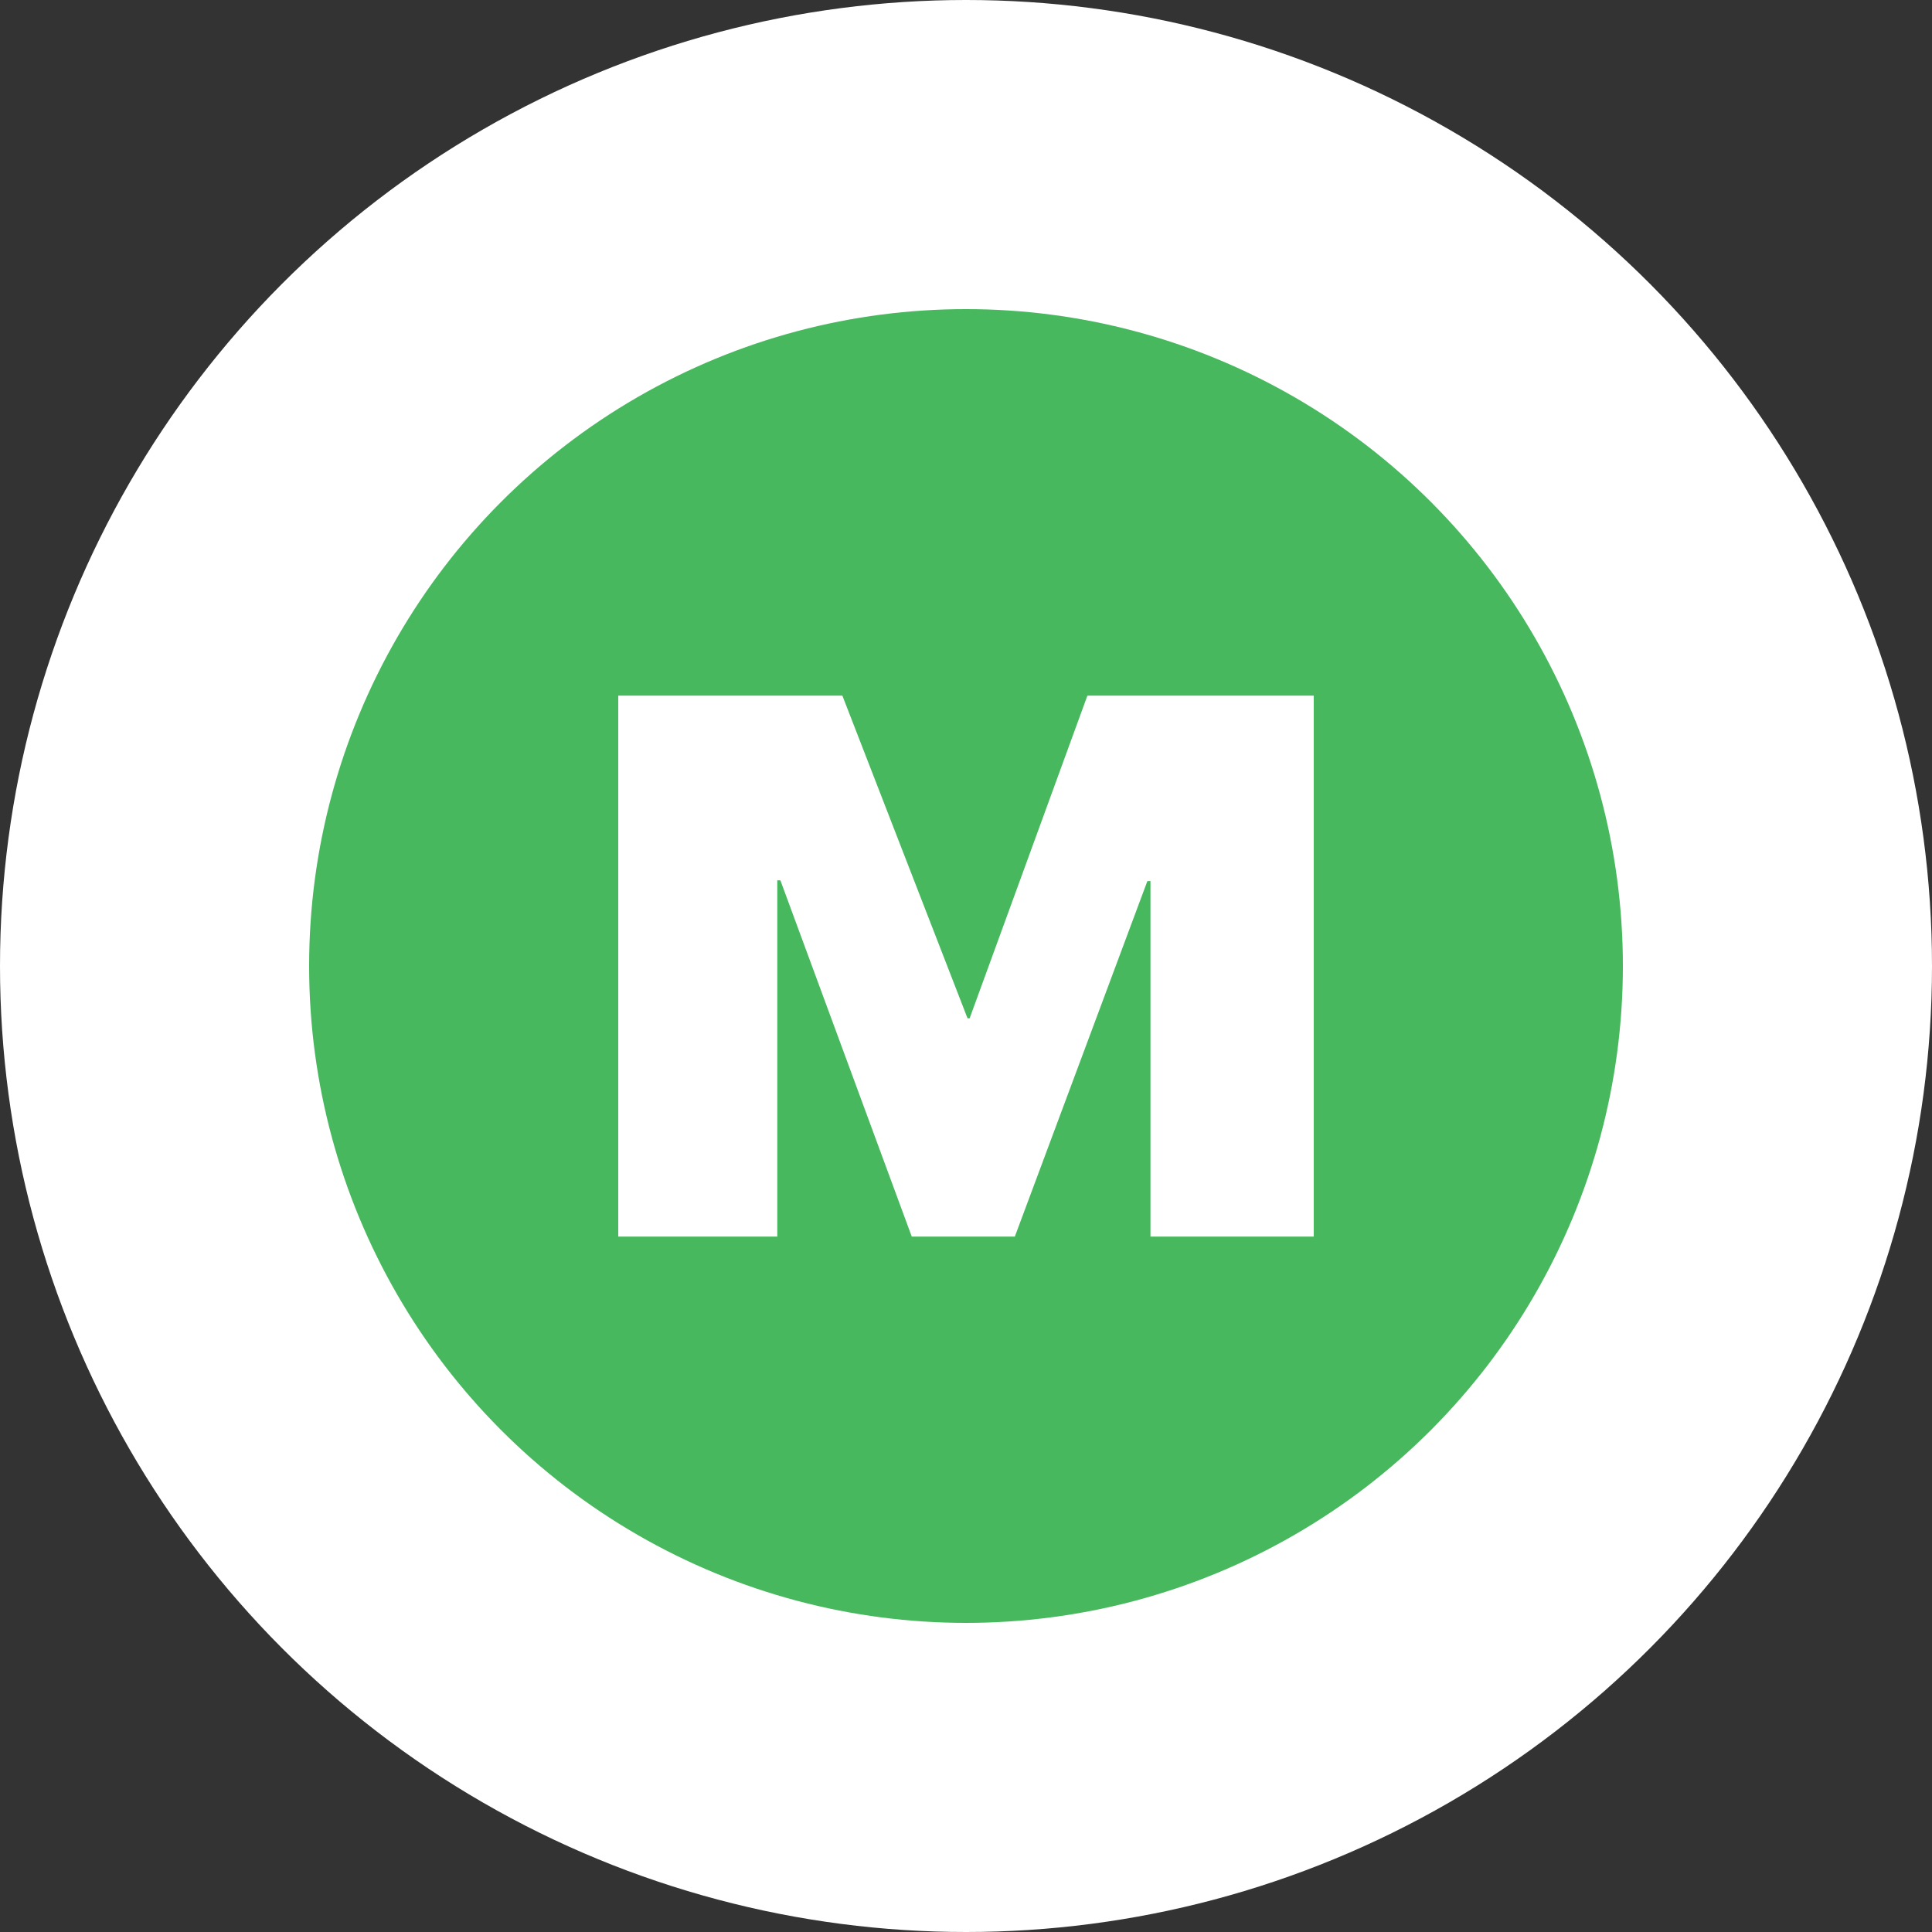
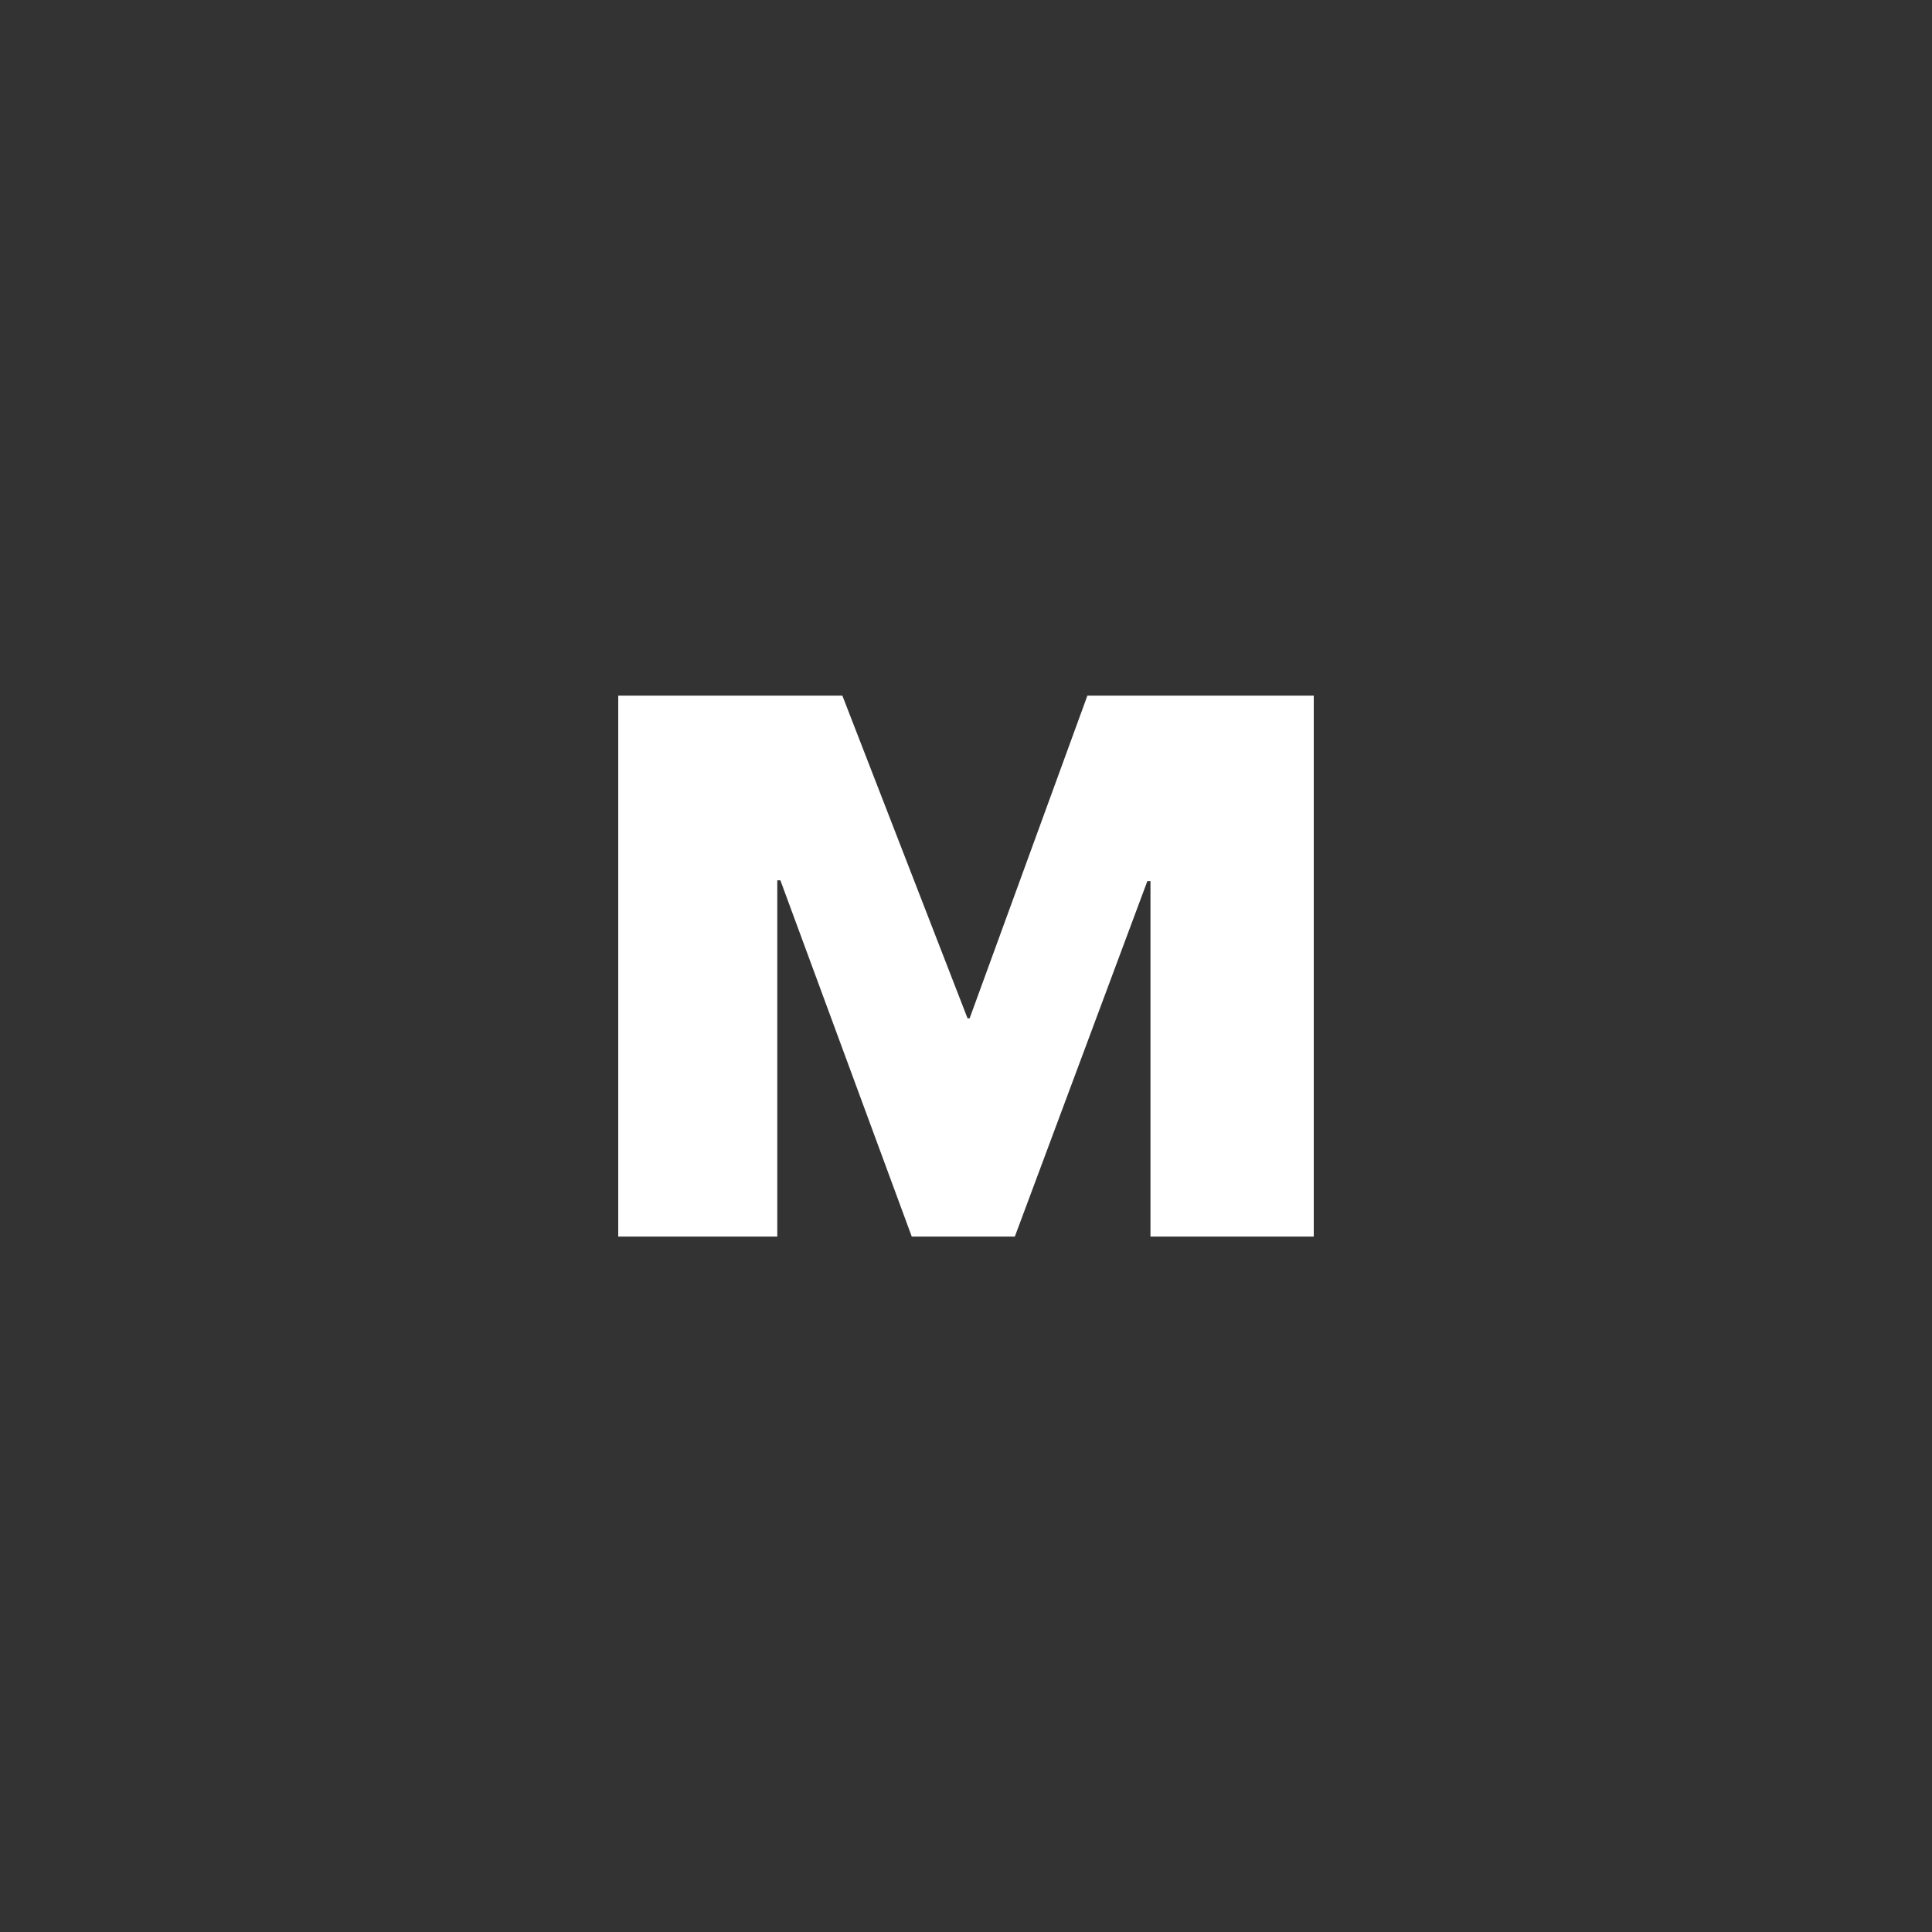
<svg xmlns="http://www.w3.org/2000/svg" width="25" height="25" viewBox="0 0 25 25">
  <rect x="0" y="0" width="25" height="25" fill="#333333" stroke="none" />
  <g id="m1" transform="translate(19172 21493)">
-     <circle id="Ellipse_78" data-name="Ellipse 78" cx="12.5" cy="12.5" r="12.5" transform="translate(-19172 -21493)" fill="#fff" />
-     <circle id="Ellipse_79" data-name="Ellipse 79" cx="8.5" cy="8.5" r="8.5" transform="translate(-19168 -21489)" fill="#48b85e" />
    <path id="Path_6535" data-name="Path 6535" d="M.768,1.024v-7h2.9L5.288-1.8h.027L6.839-5.976H9.768v7H7.655v-4.6h-.04L5.9,1.024H4.566l-1.7-4.61h-.04v4.61Z" transform="translate(-19164.768 -21478.023)" fill="#fff" />
  </g>
</svg>